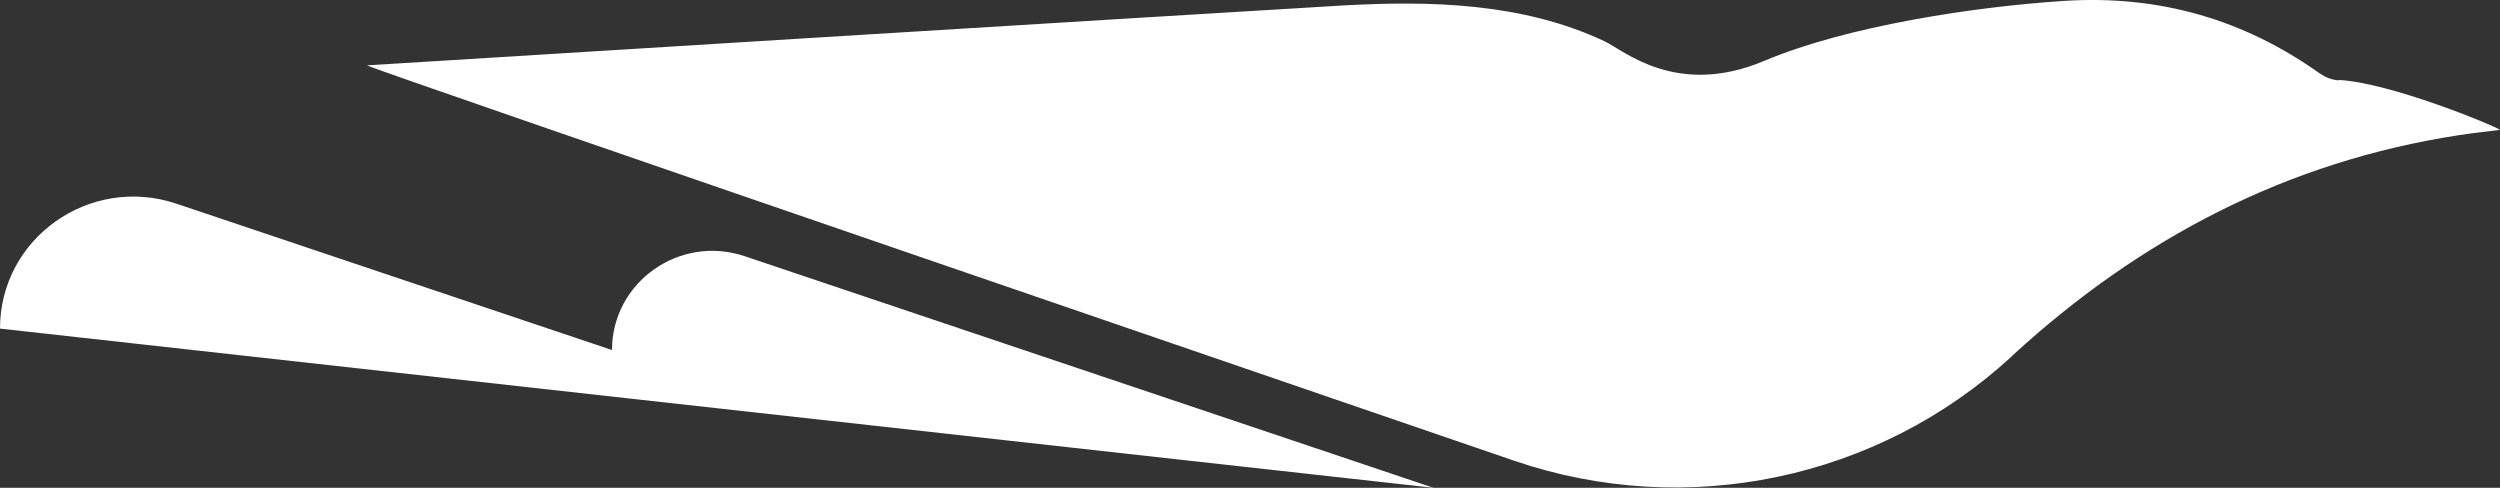
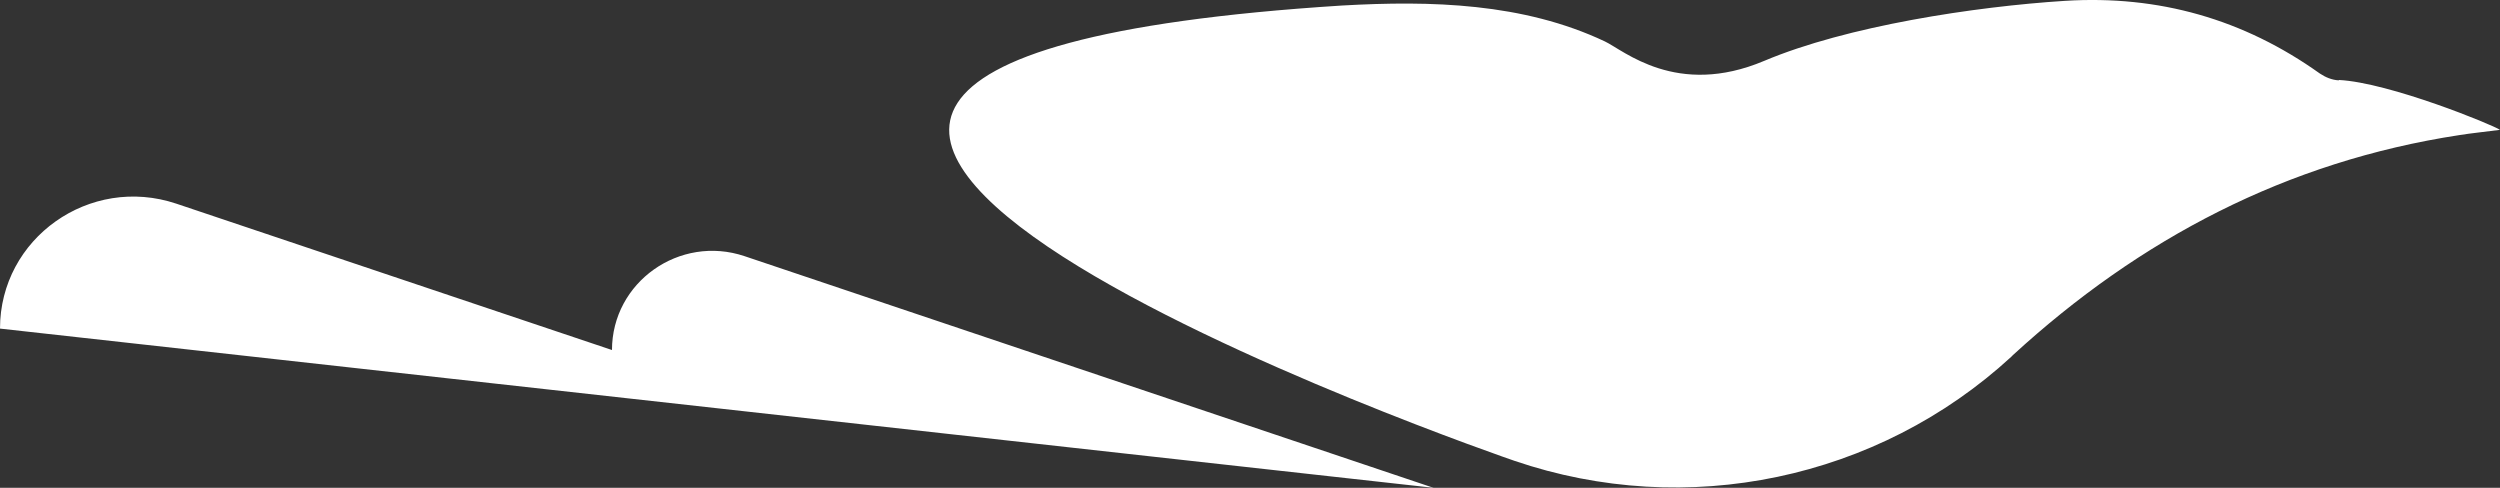
<svg xmlns="http://www.w3.org/2000/svg" width="82" height="16" viewBox="0 0 82 16" fill="none">
  <rect x="0" y="0" width="82" height="16" fill="#333333" stroke="none" />
-   <path d="M76.714 2.636C76.486 2.623 76.277 2.536 76.089 2.41C73.588 0.627 70.803 -0.165 67.73 0.028C64.778 0.215 60.575 0.853 57.865 1.997C54.994 3.208 53.259 1.651 52.64 1.359C49.964 0.095 46.938 0.015 44.019 0.181C40.785 0.368 12.212 2.13 12.037 2.144C12.03 2.217 49.675 15.115 49.675 15.115C55.323 17.044 61.591 15.727 65.969 11.703C65.989 11.683 66.002 11.669 66.022 11.649C70.185 7.831 75.006 5.297 80.662 4.432C81.079 4.365 81.496 4.326 82 4.259C81.771 4.099 78.382 2.709 76.714 2.623M20.08 11.483L5.783 6.68C2.945 5.729 0 7.811 0 10.778L47.019 16L24.424 8.403C22.292 7.685 20.073 9.255 20.073 11.483" fill="white" />
+   <path d="M76.714 2.636C76.486 2.623 76.277 2.536 76.089 2.41C73.588 0.627 70.803 -0.165 67.73 0.028C64.778 0.215 60.575 0.853 57.865 1.997C54.994 3.208 53.259 1.651 52.64 1.359C49.964 0.095 46.938 0.015 44.019 0.181C12.03 2.217 49.675 15.115 49.675 15.115C55.323 17.044 61.591 15.727 65.969 11.703C65.989 11.683 66.002 11.669 66.022 11.649C70.185 7.831 75.006 5.297 80.662 4.432C81.079 4.365 81.496 4.326 82 4.259C81.771 4.099 78.382 2.709 76.714 2.623M20.08 11.483L5.783 6.68C2.945 5.729 0 7.811 0 10.778L47.019 16L24.424 8.403C22.292 7.685 20.073 9.255 20.073 11.483" fill="white" />
</svg>